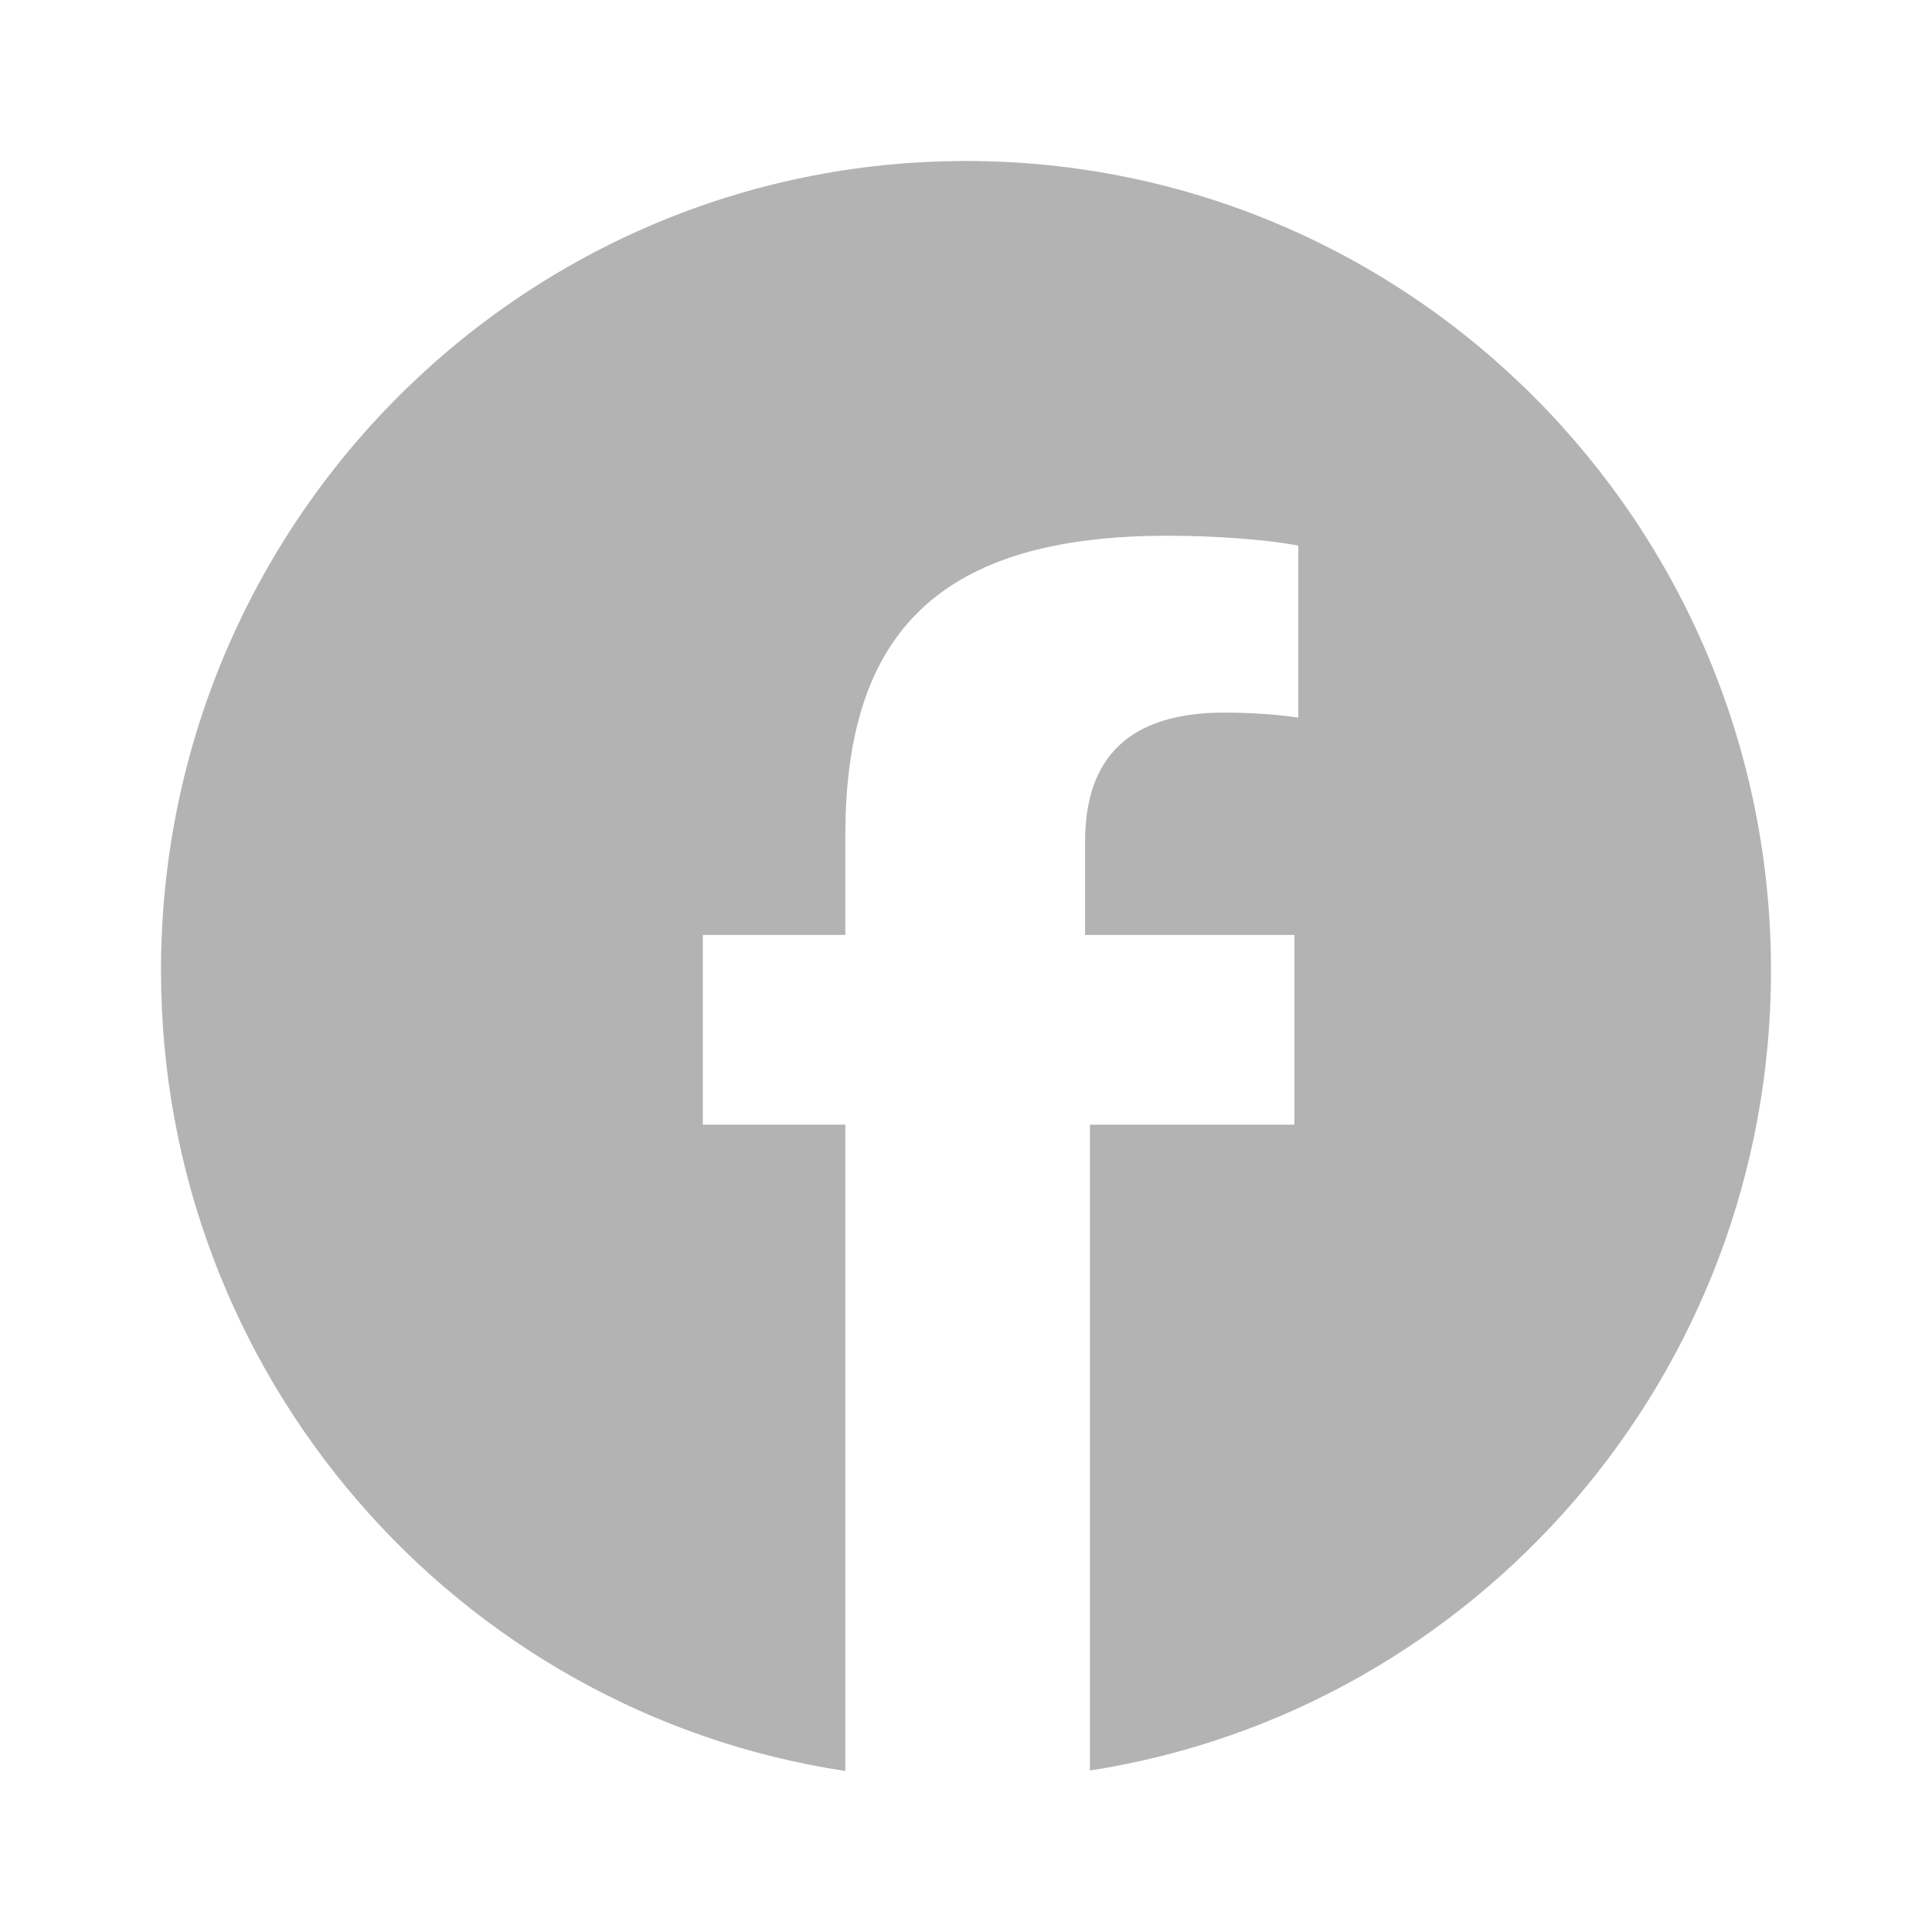
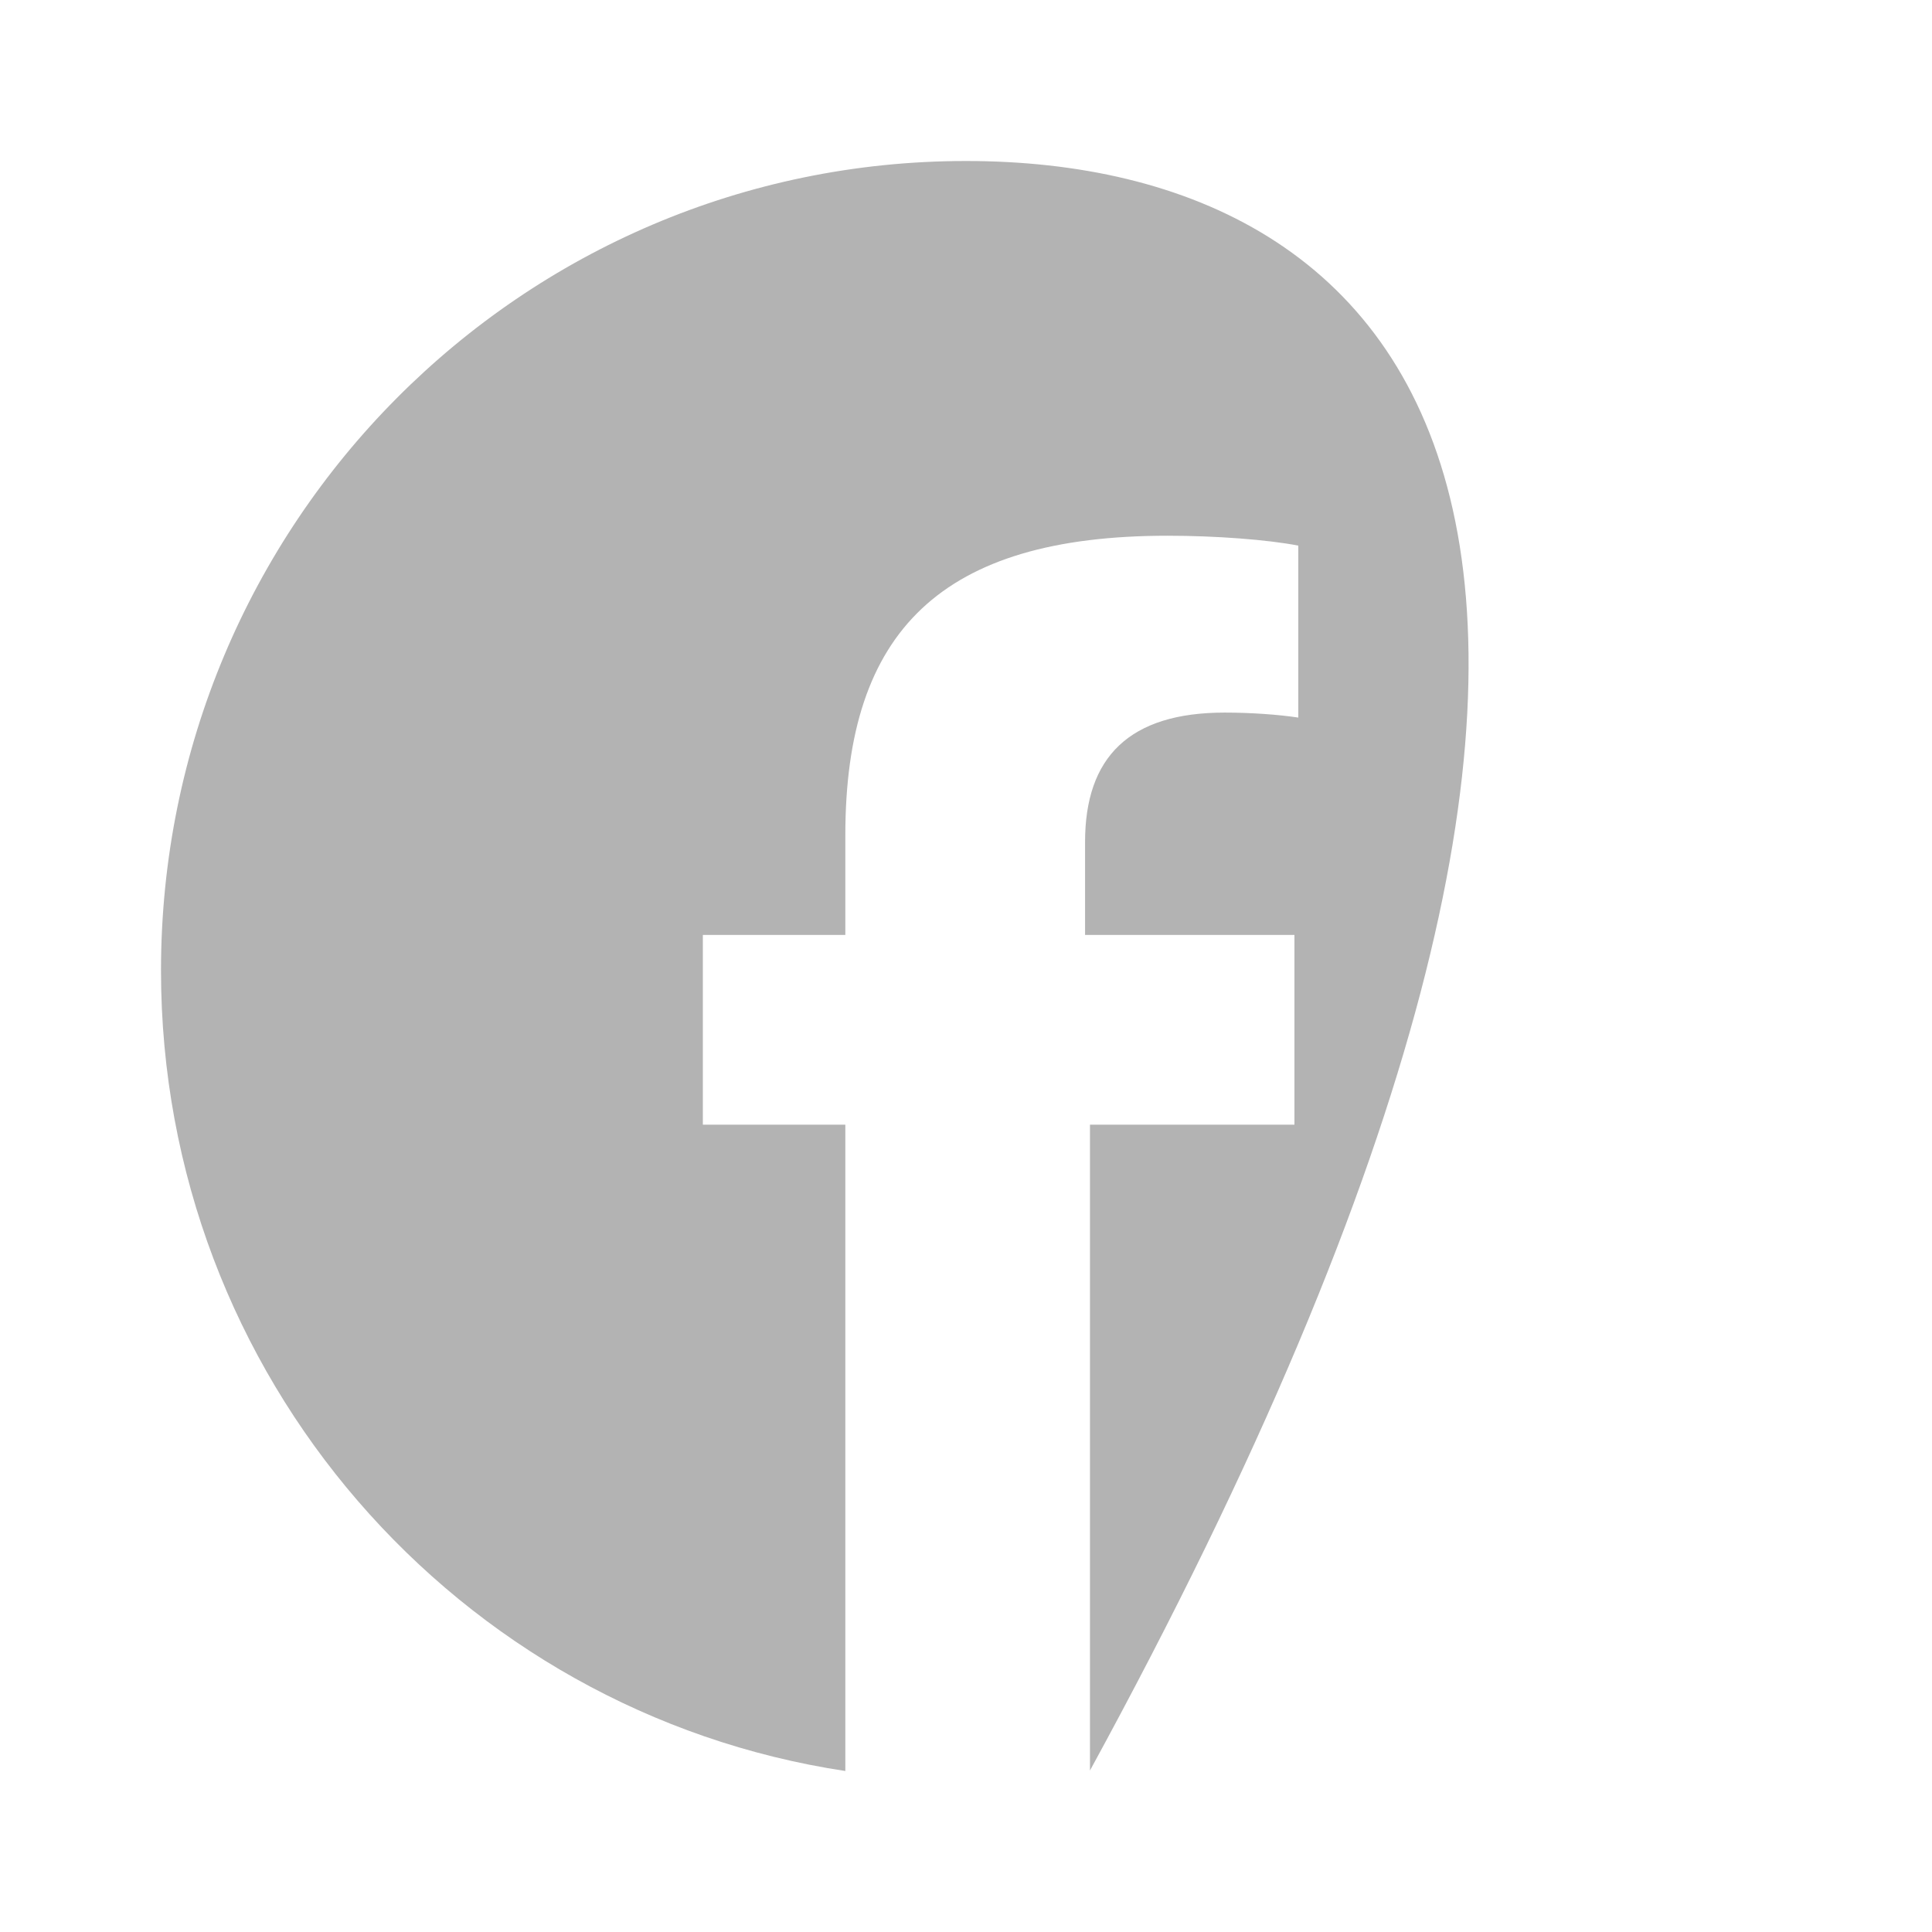
<svg xmlns="http://www.w3.org/2000/svg" width="24" height="24" viewBox="0 0 24 24" fill="none">
-   <path fill-rule="evenodd" clip-rule="evenodd" d="M13.54 21.994C18.332 21.249 22 17.083 22 12.056C22 6.502 17.523 2 12 2C6.477 2 2 6.502 2 12.056C2 17.098 5.689 21.273 10.501 22V13.971H8.731V11.614H10.501V10.374C10.501 7.833 11.697 6.655 14.505 6.655C15.103 6.655 15.75 6.704 16.128 6.778V8.914C15.884 8.877 15.543 8.852 15.213 8.852C14.029 8.852 13.479 9.405 13.479 10.46V11.614H16.08V13.971H13.54V21.994Z" fill="#B3B3B3" />
+   <path fill-rule="evenodd" clip-rule="evenodd" d="M13.54 21.994C22 6.502 17.523 2 12 2C6.477 2 2 6.502 2 12.056C2 17.098 5.689 21.273 10.501 22V13.971H8.731V11.614H10.501V10.374C10.501 7.833 11.697 6.655 14.505 6.655C15.103 6.655 15.75 6.704 16.128 6.778V8.914C15.884 8.877 15.543 8.852 15.213 8.852C14.029 8.852 13.479 9.405 13.479 10.46V11.614H16.08V13.971H13.54V21.994Z" fill="#B3B3B3" />
</svg>